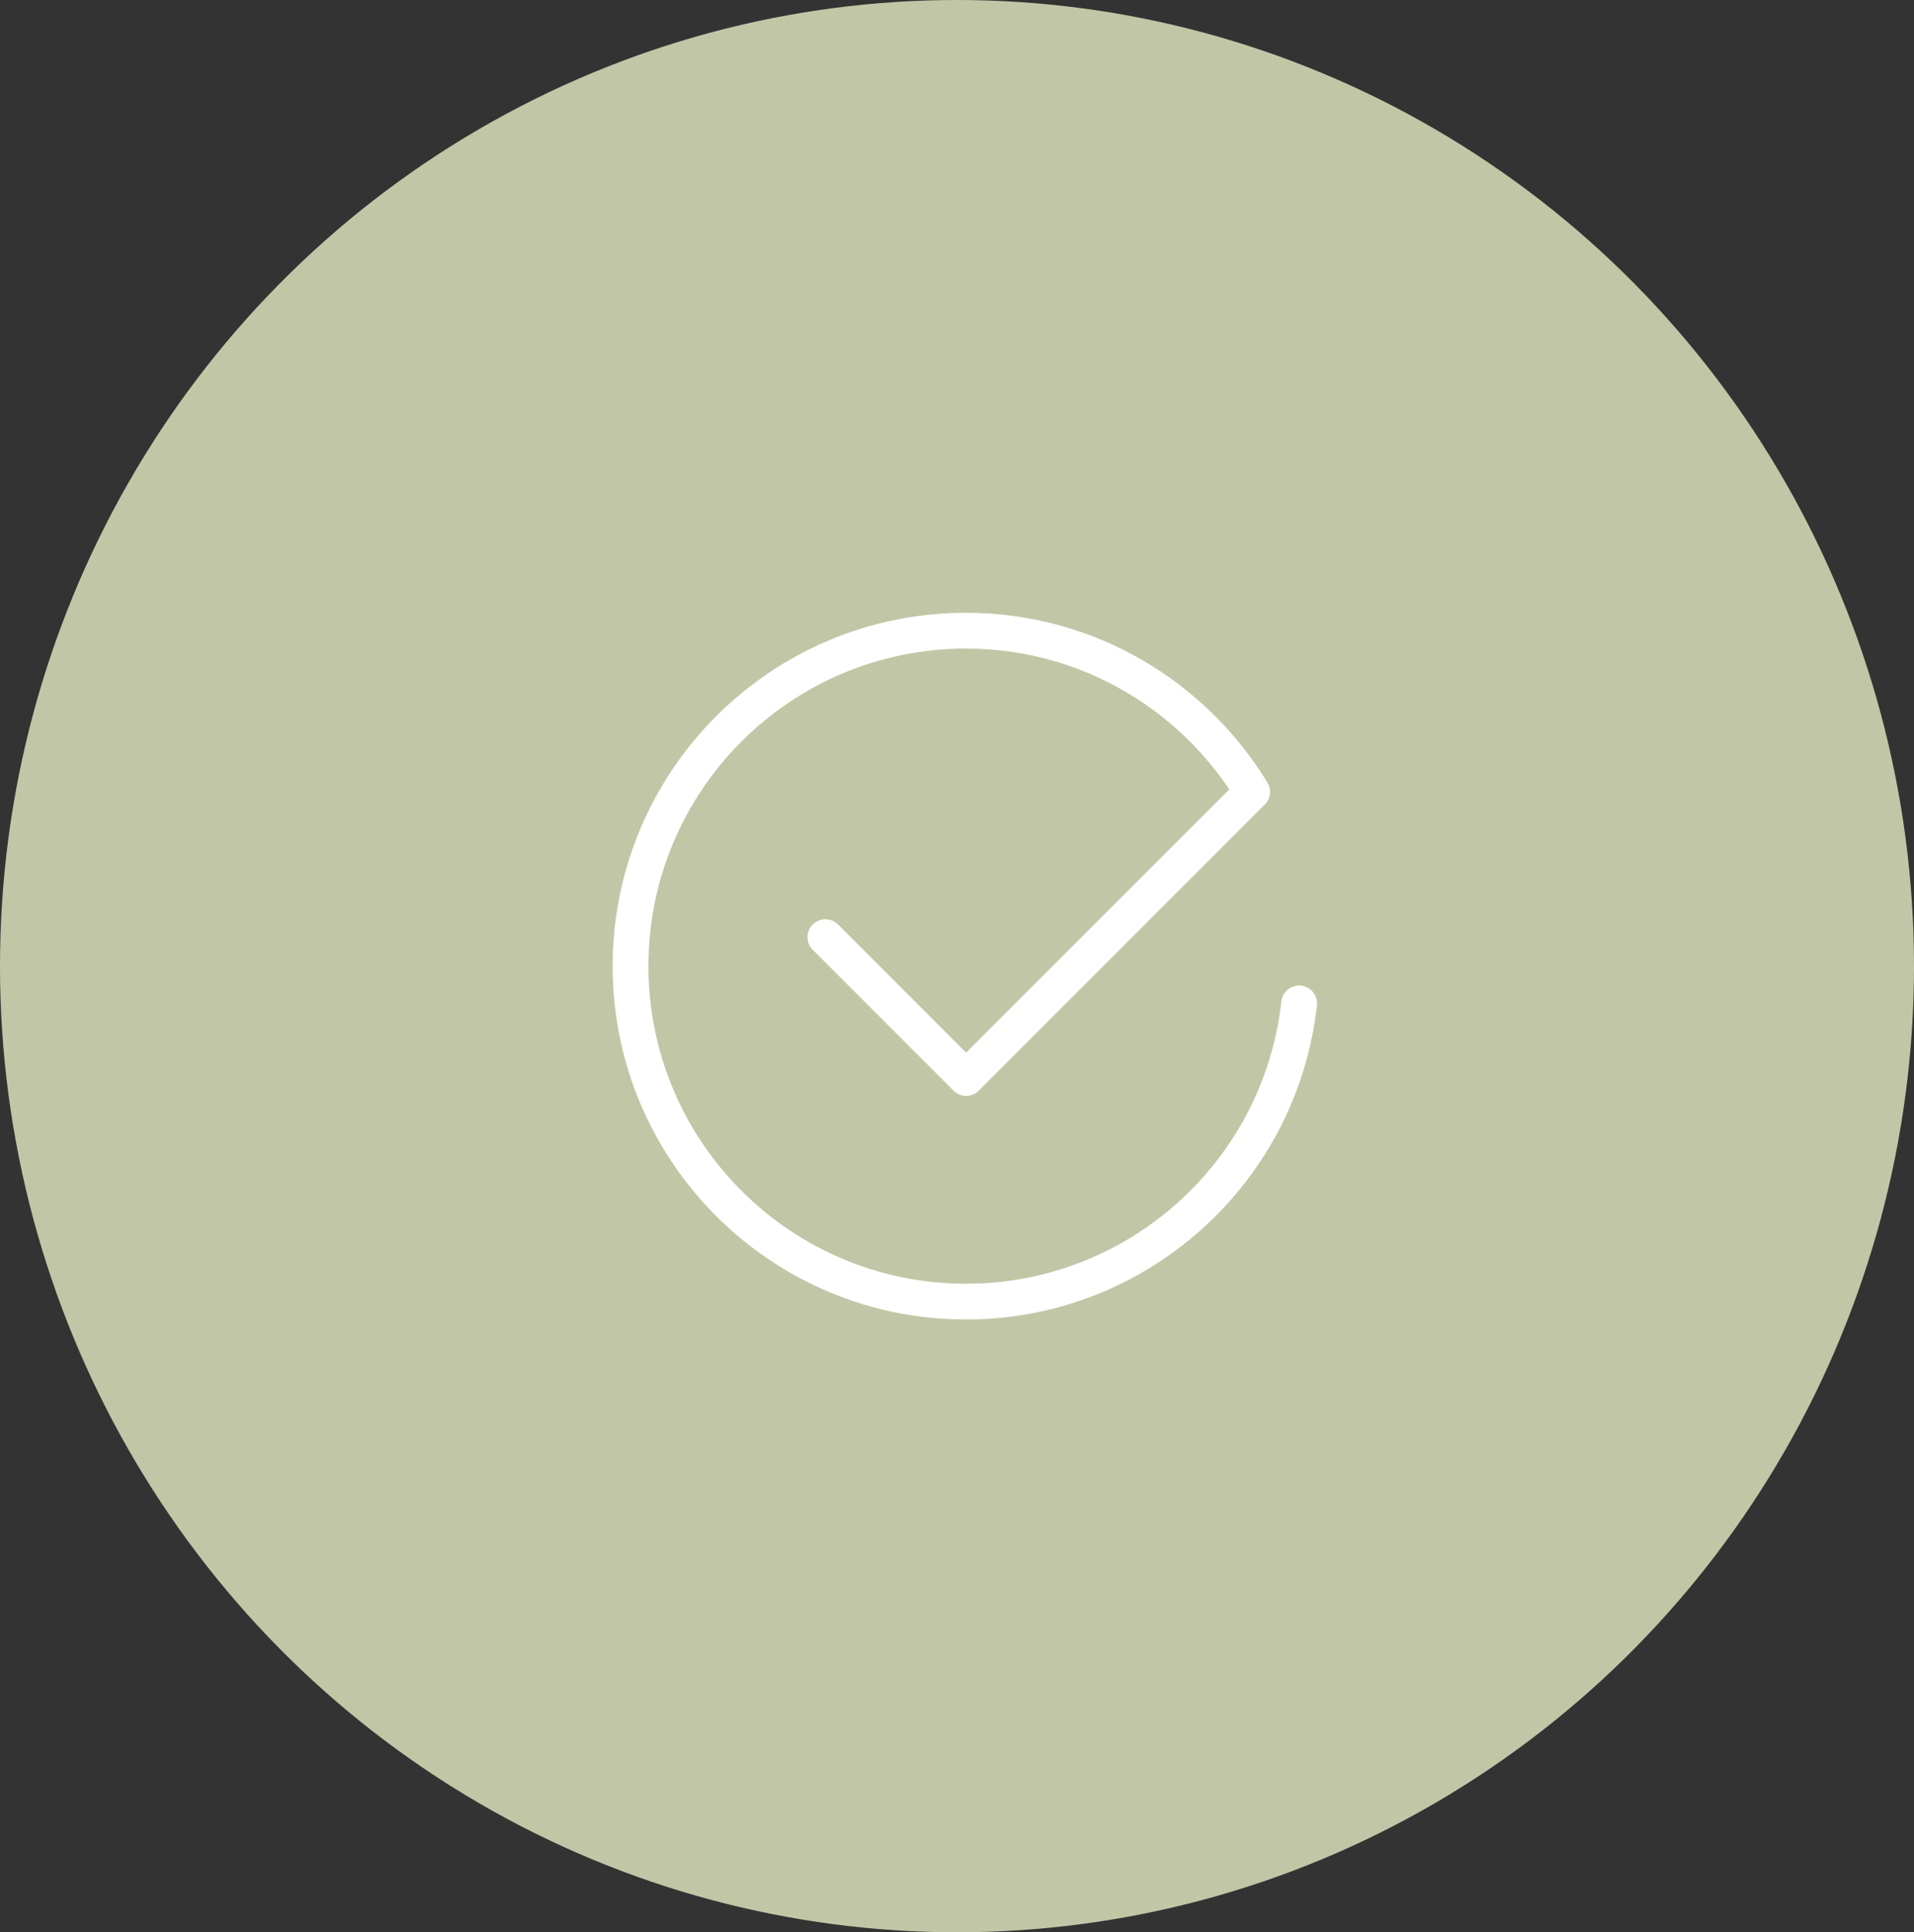
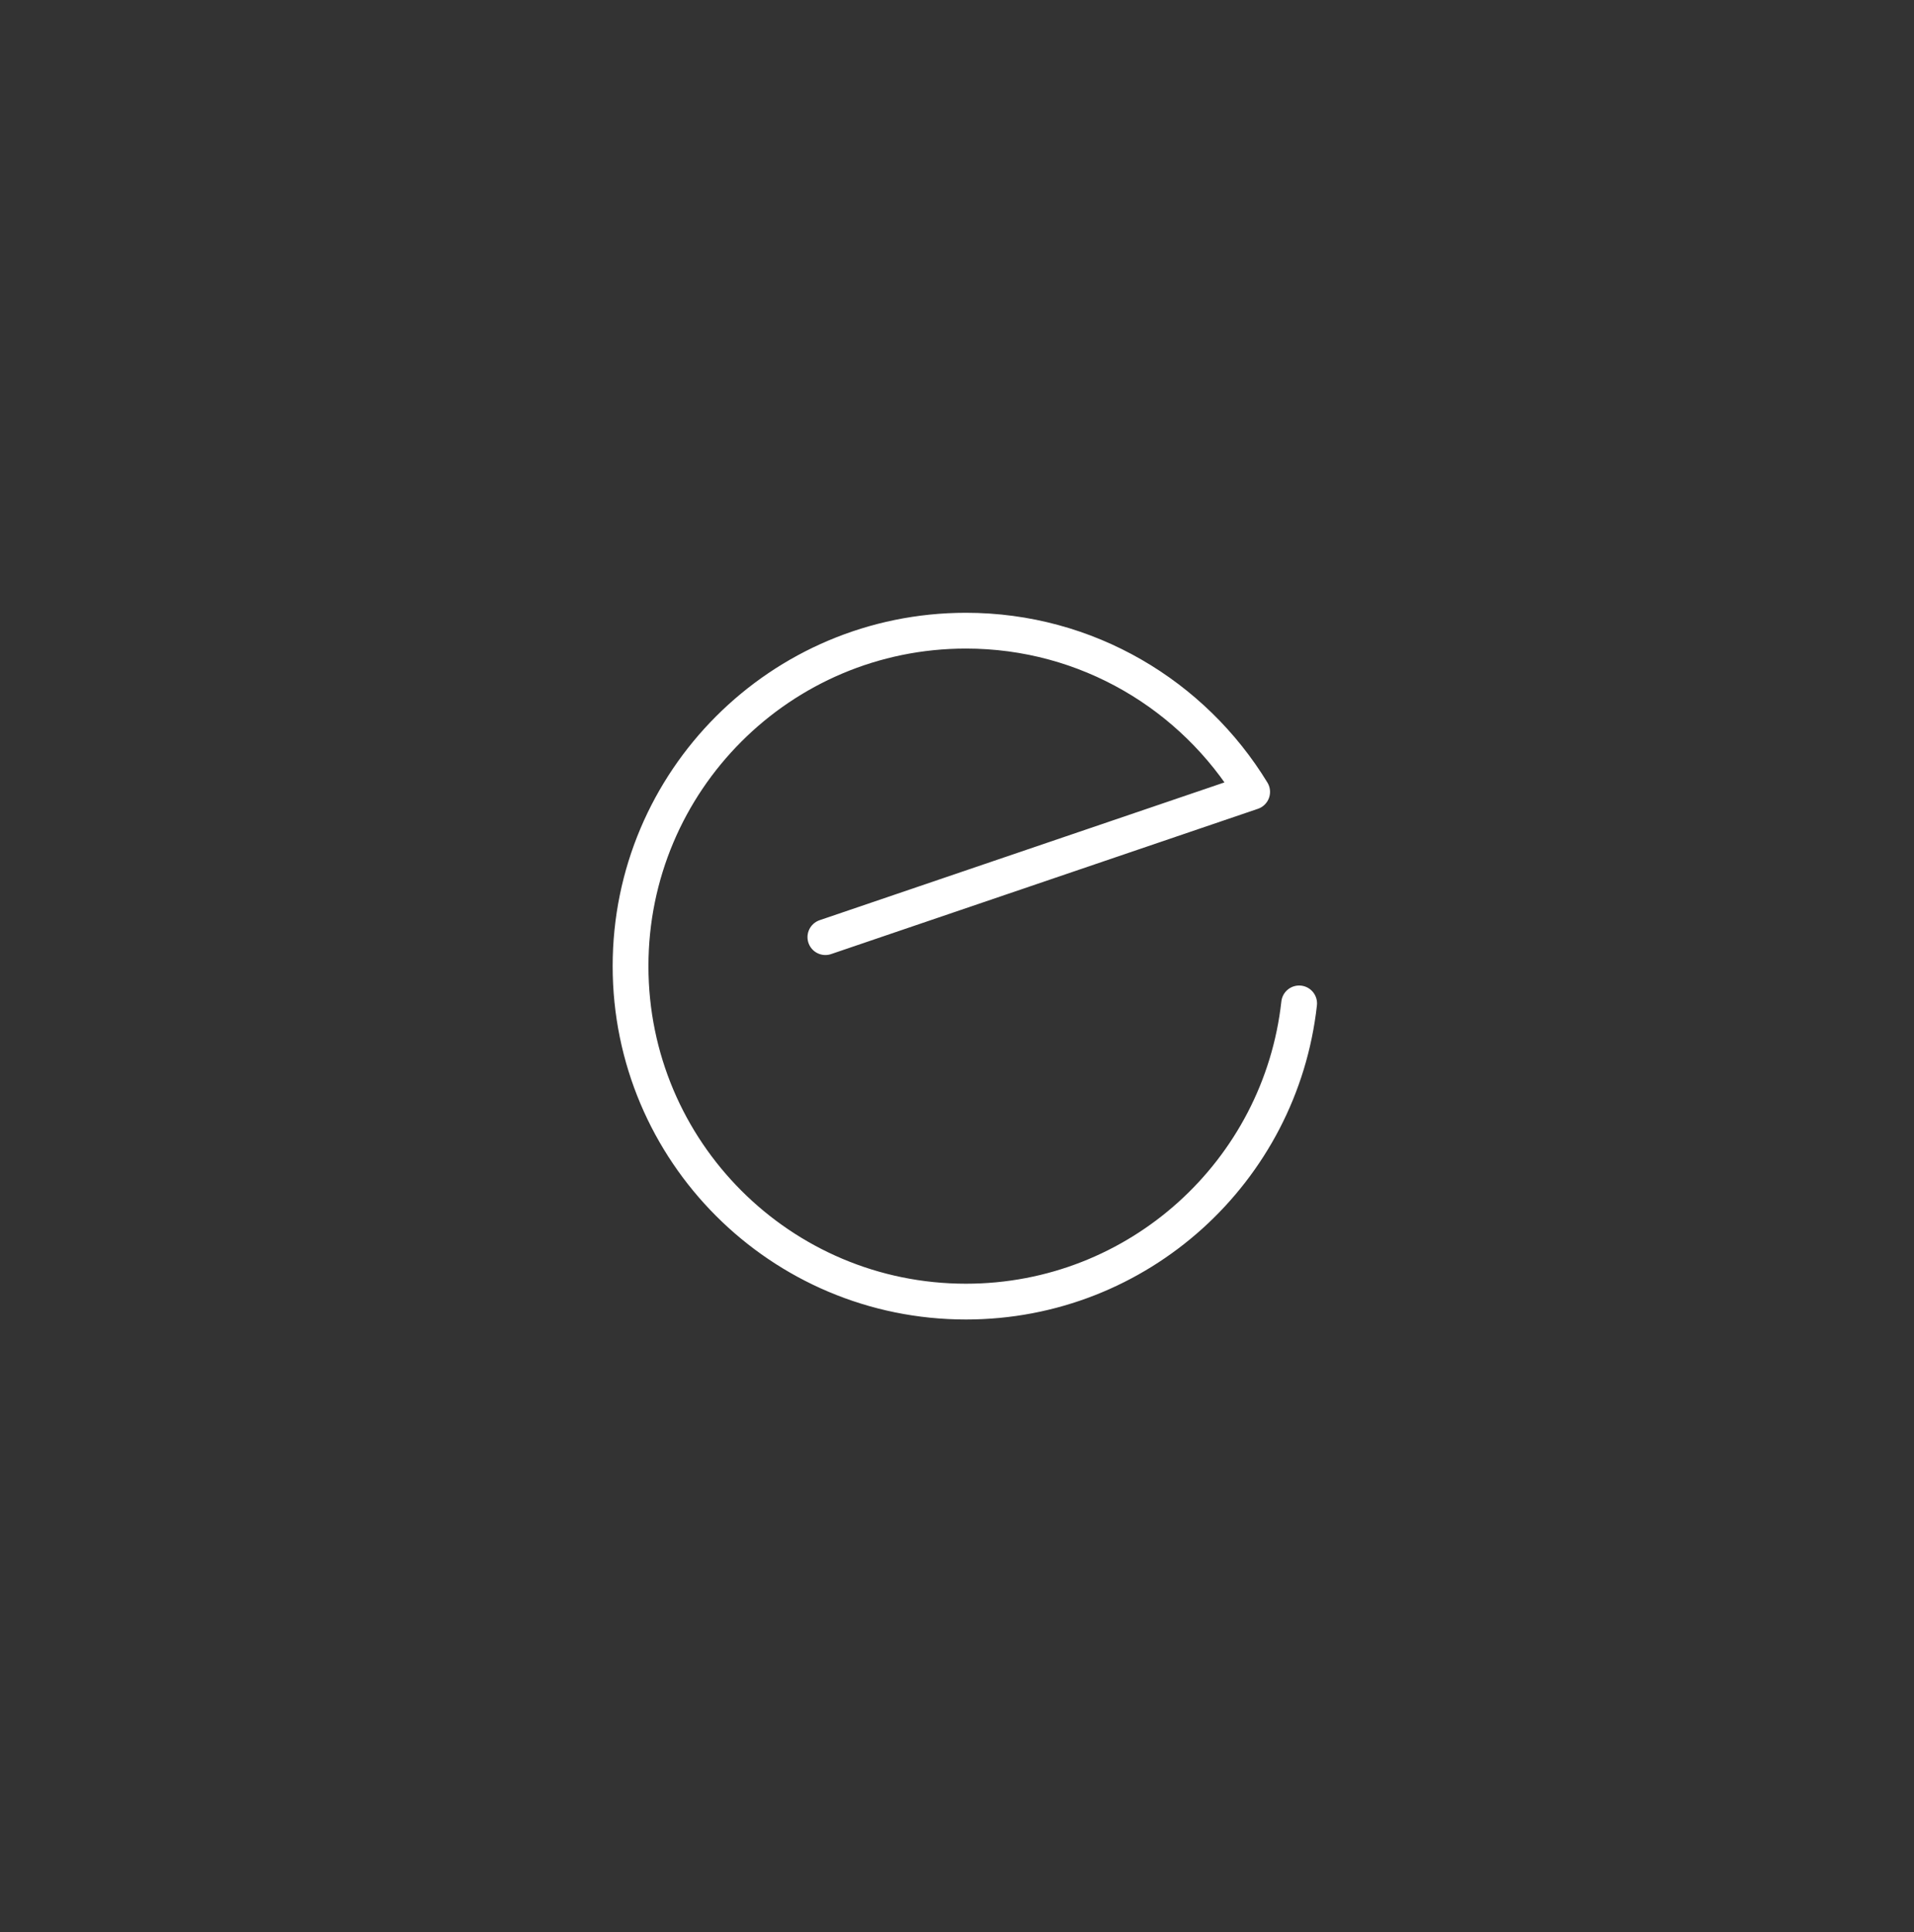
<svg xmlns="http://www.w3.org/2000/svg" width="107" height="108" viewBox="0 0 107 108" fill="none">
  <rect x="0" y="0" width="107" height="108" fill="#333333" stroke="none" />
-   <ellipse cx="53.5" cy="54" rx="53.5" ry="54" fill="#C1C7A6" />
-   <path d="M46.142 52.379L54.01 60.25L70 44.26C66.708 38.865 60.783 35.25 54 35.25C43.644 35.25 35.25 43.644 35.25 54C35.25 64.356 43.644 72.75 54 72.75C63.65 72.75 71.59 65.458 72.627 56.083" stroke="white" stroke-width="2" stroke-linecap="round" stroke-linejoin="round" />
+   <path d="M46.142 52.379L70 44.26C66.708 38.865 60.783 35.25 54 35.25C43.644 35.25 35.25 43.644 35.25 54C35.25 64.356 43.644 72.75 54 72.75C63.65 72.75 71.59 65.458 72.627 56.083" stroke="white" stroke-width="2" stroke-linecap="round" stroke-linejoin="round" />
</svg>